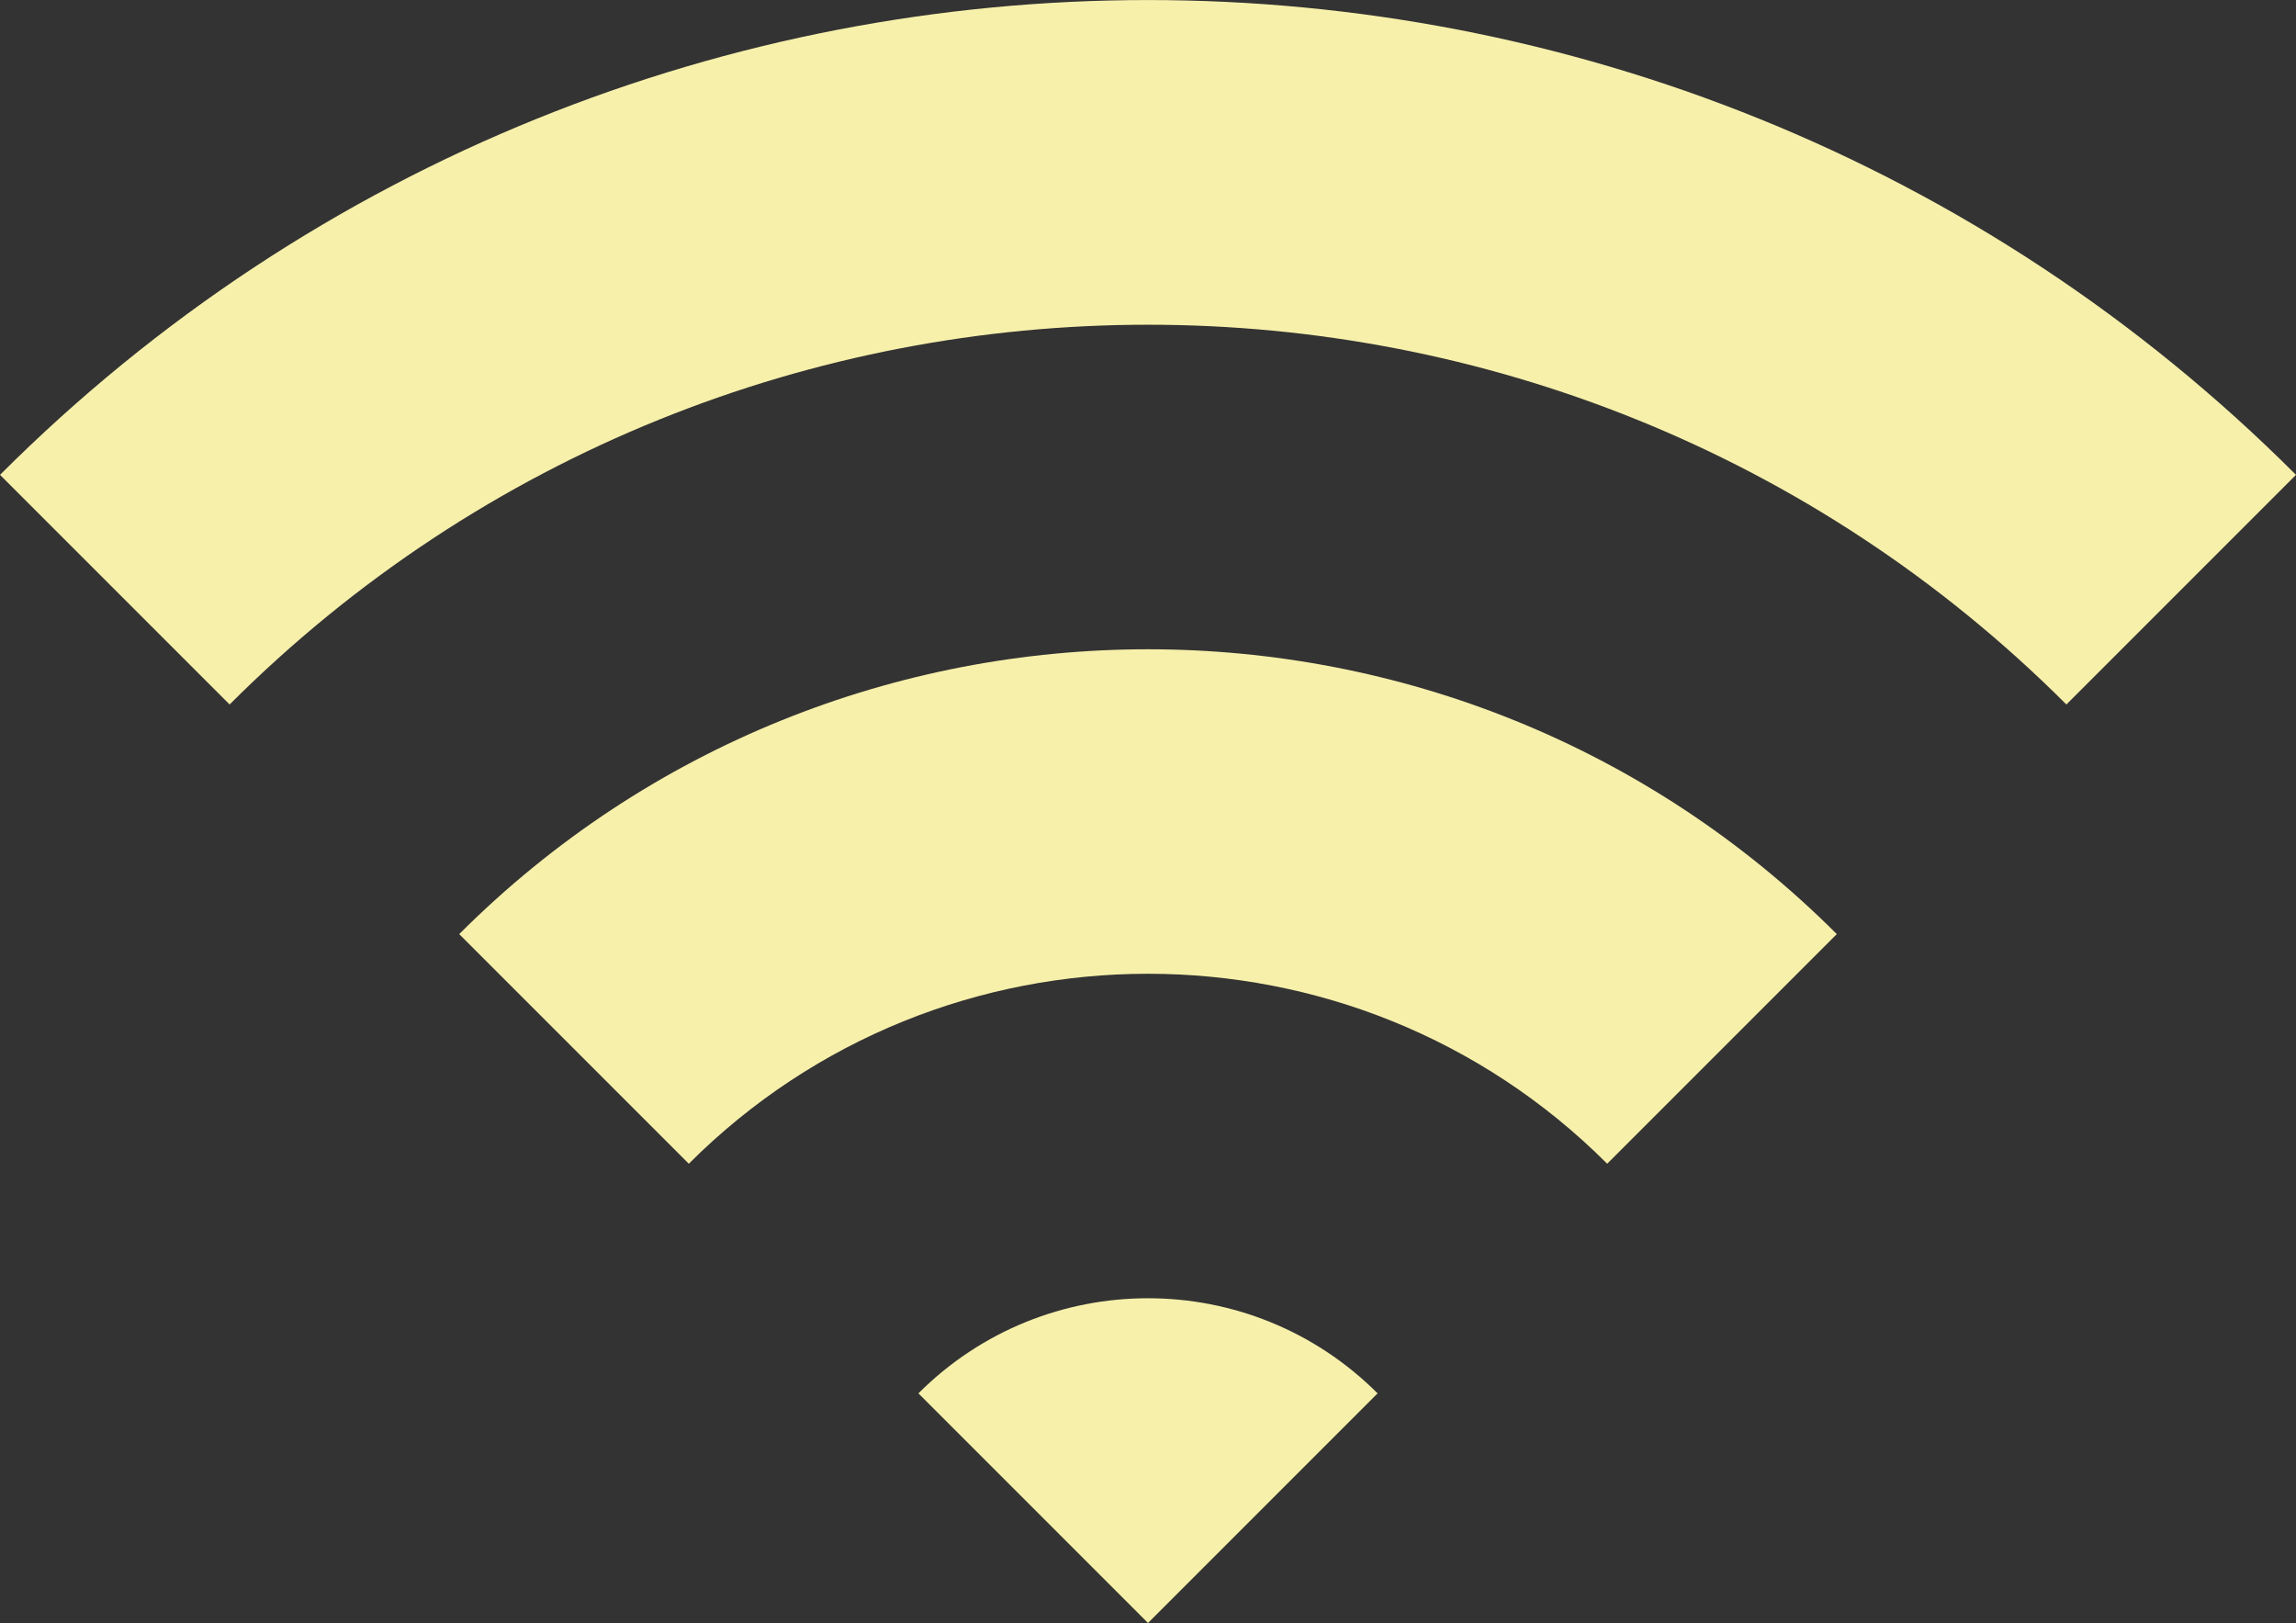
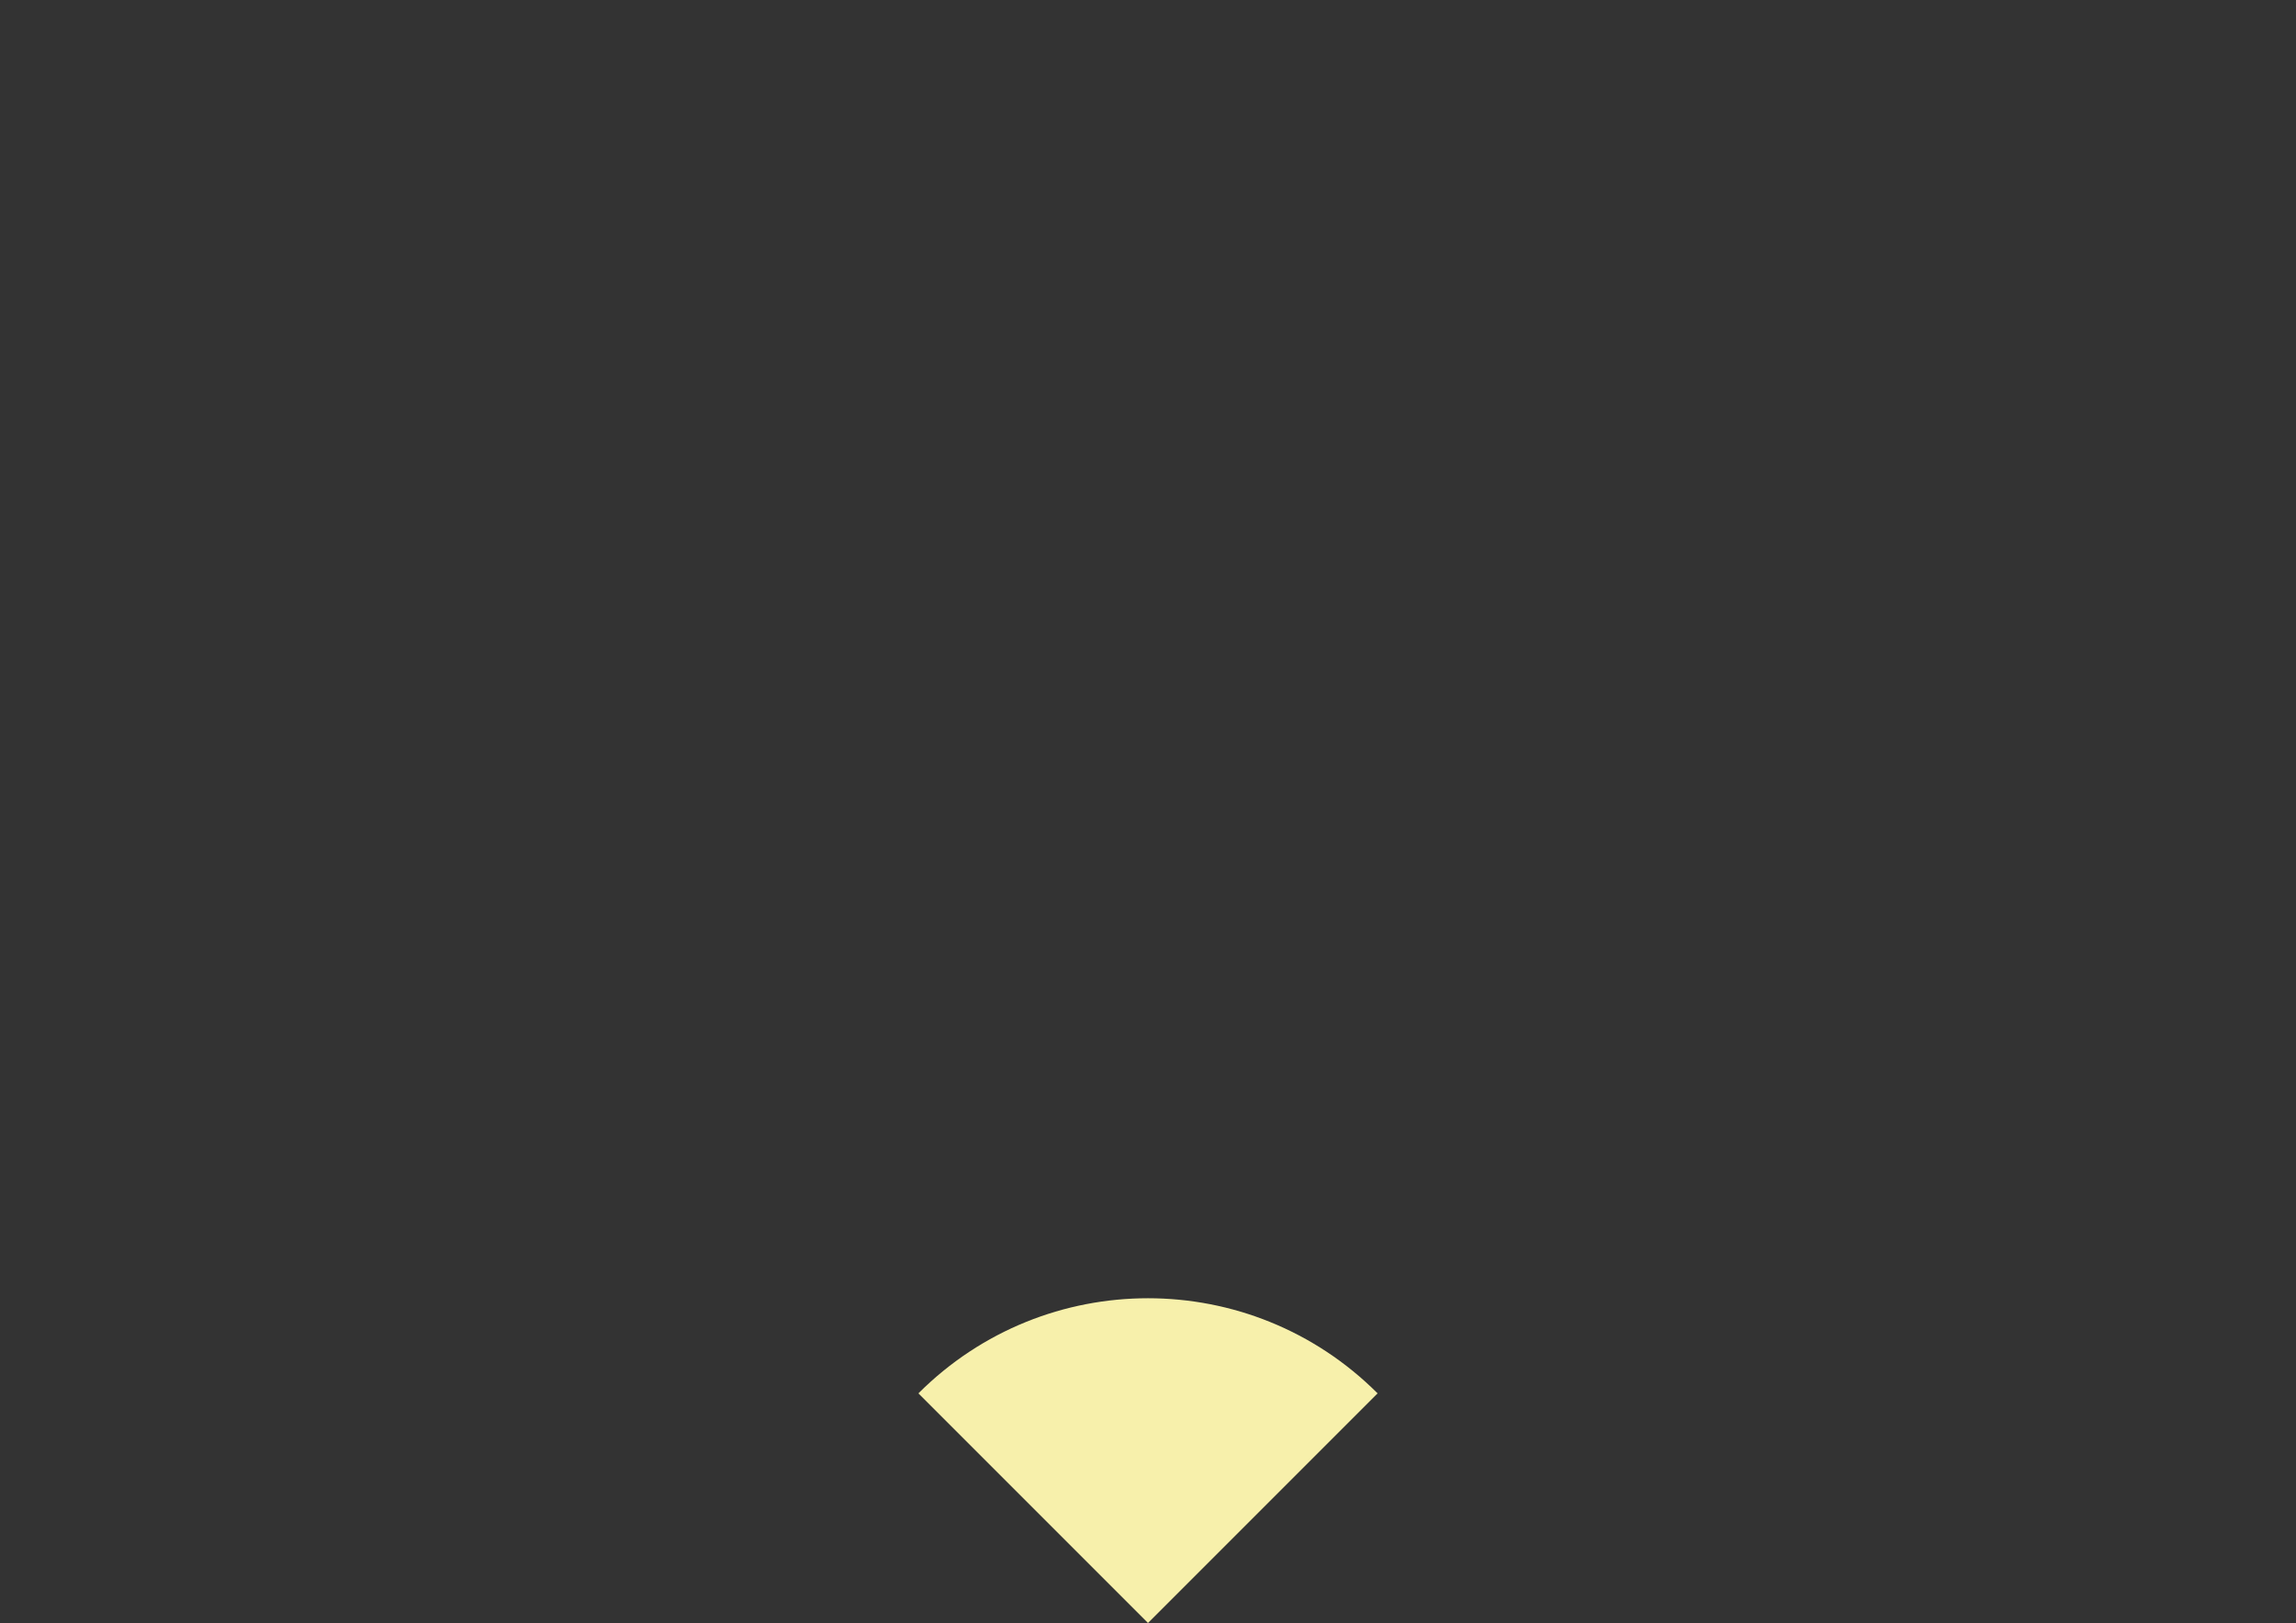
<svg xmlns="http://www.w3.org/2000/svg" id="_1" viewBox="0 0 128 90.47">
  <rect x="0" y="0" width="128" height="90.47" fill="#333333" stroke="none" />
  <defs>
    <style>.cls-1{fill:#f7f0ab;}</style>
  </defs>
-   <path class="cls-1" d="M0,26.47l12.8,12.8c28.24-28.23,74.17-28.22,102.4,0l12.8-12.8C92.71-8.82,35.29-8.82,0,26.47Z" />
-   <path class="cls-1" d="M25.6,52.07l12.8,12.8c14.12-14.12,37.08-14.12,51.2,0l12.8-12.8c-21.17-21.17-55.63-21.17-76.8,0Z" />
  <path class="cls-1" d="M51.2,77.67l12.8,12.8,12.8-12.8c-7.07-7.07-18.53-7.07-25.6,0Z" />
</svg>